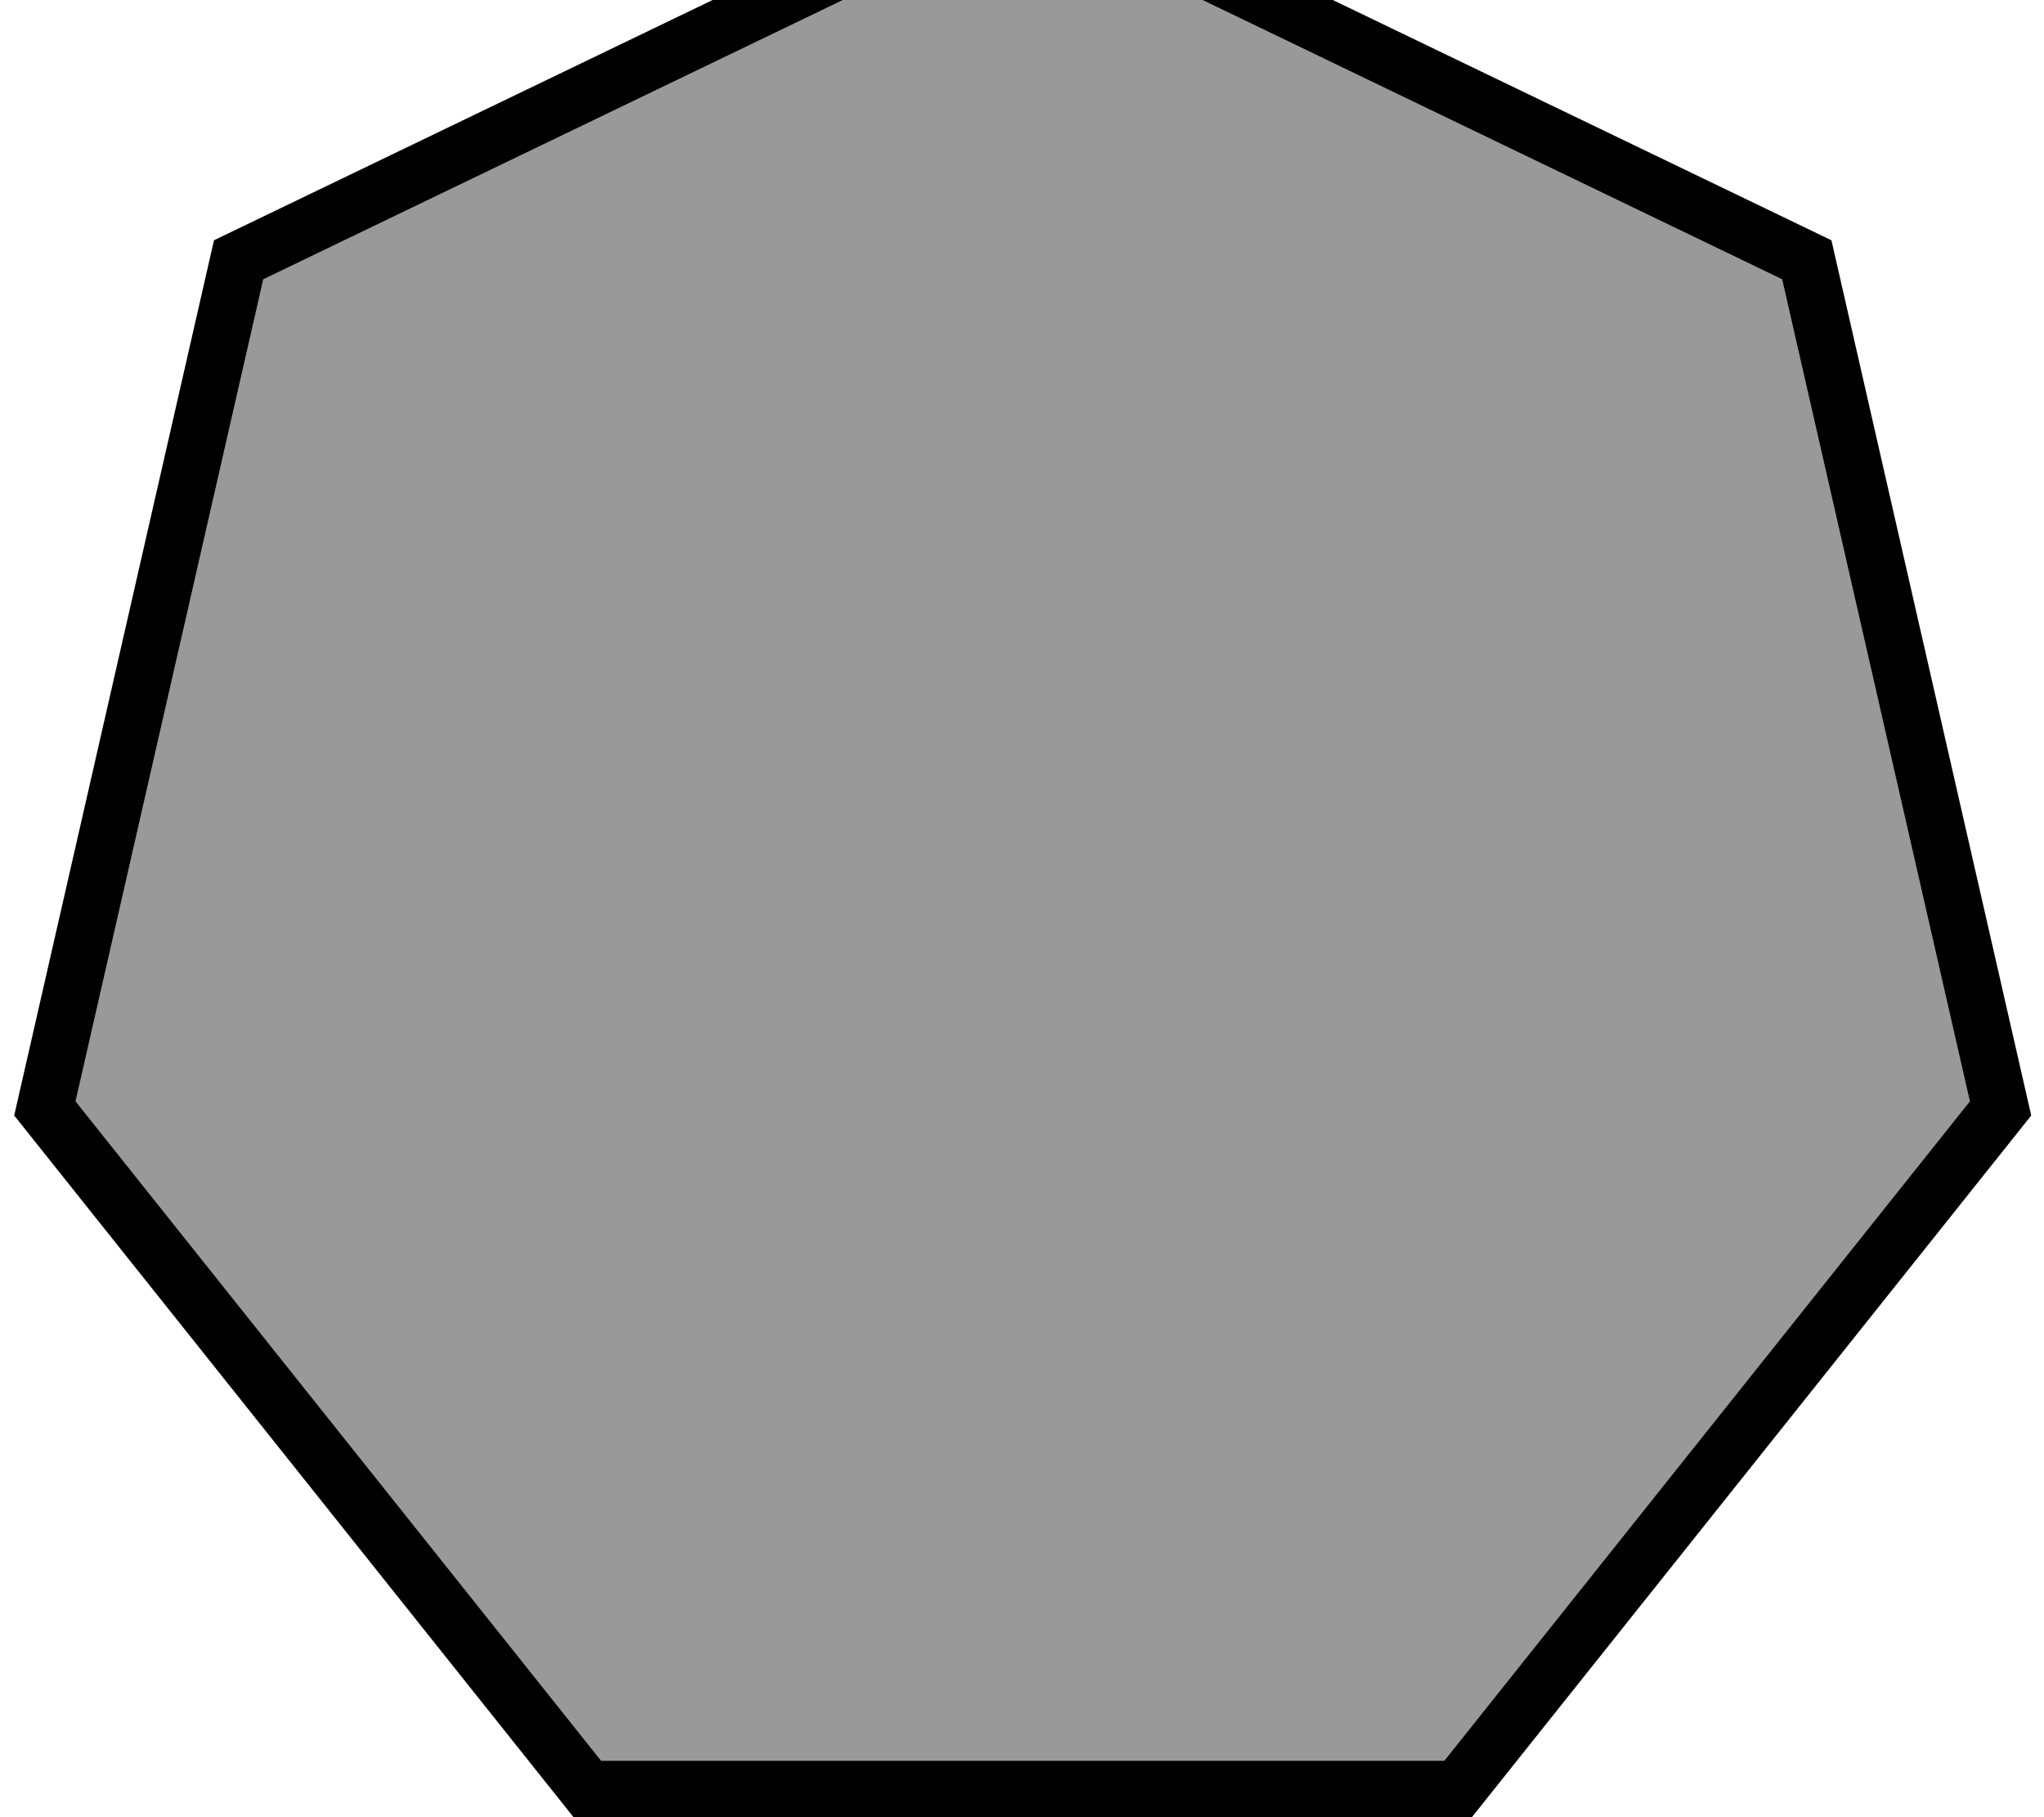
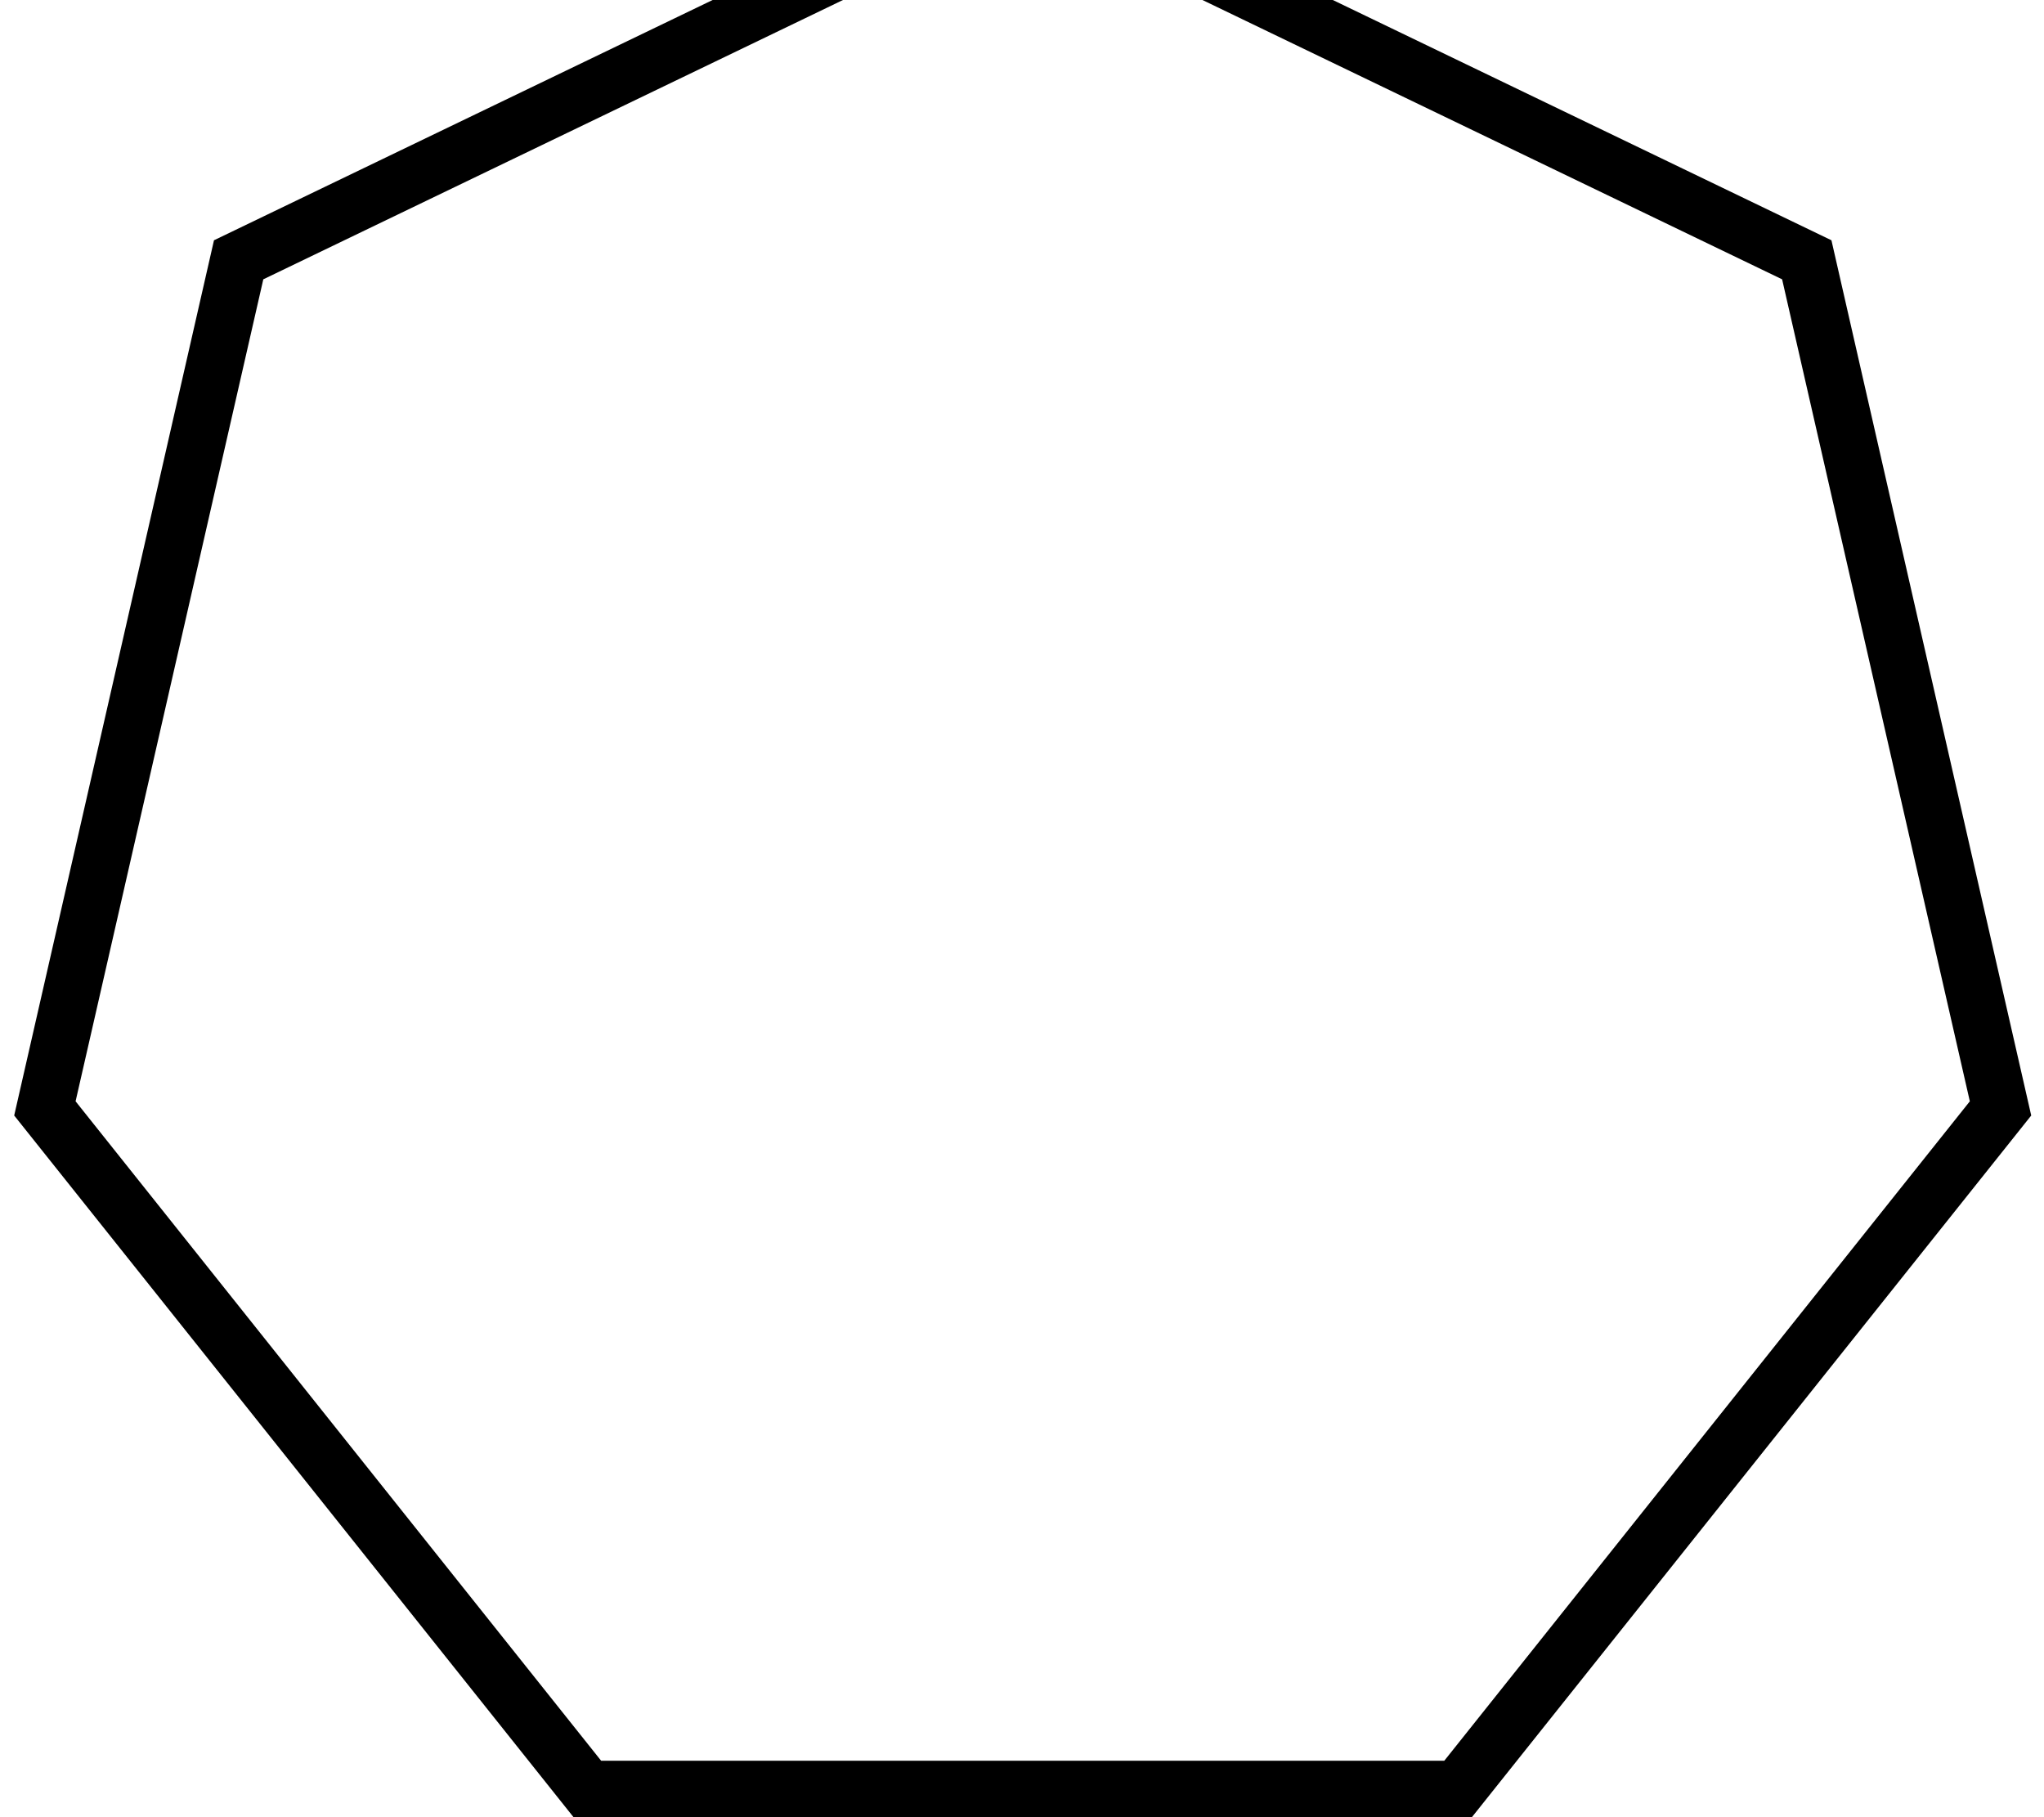
<svg xmlns="http://www.w3.org/2000/svg" viewBox="0 0 576 512">
-   <path style="fill:currentColor;opacity:.4" d="M21.3 310.3l148.1 185.8 237.6 0 148.1-185.8-52.9-231.6-214-103.1-214 103.1-52.9 231.6z" />
  <path style="fill:currentColor;opacity:1" d="M516.1 67.7L572.4 314.3 414.7 512.1 161.7 512.1 4 314.3 60.3 67.7 288.2-42.1 516.1 67.7zM74.2 78.7l-52.9 231.6 148.1 185.8 237.6 0 148.1-185.8-52.9-231.6-214-103.1-214 103.1z" />
</svg>